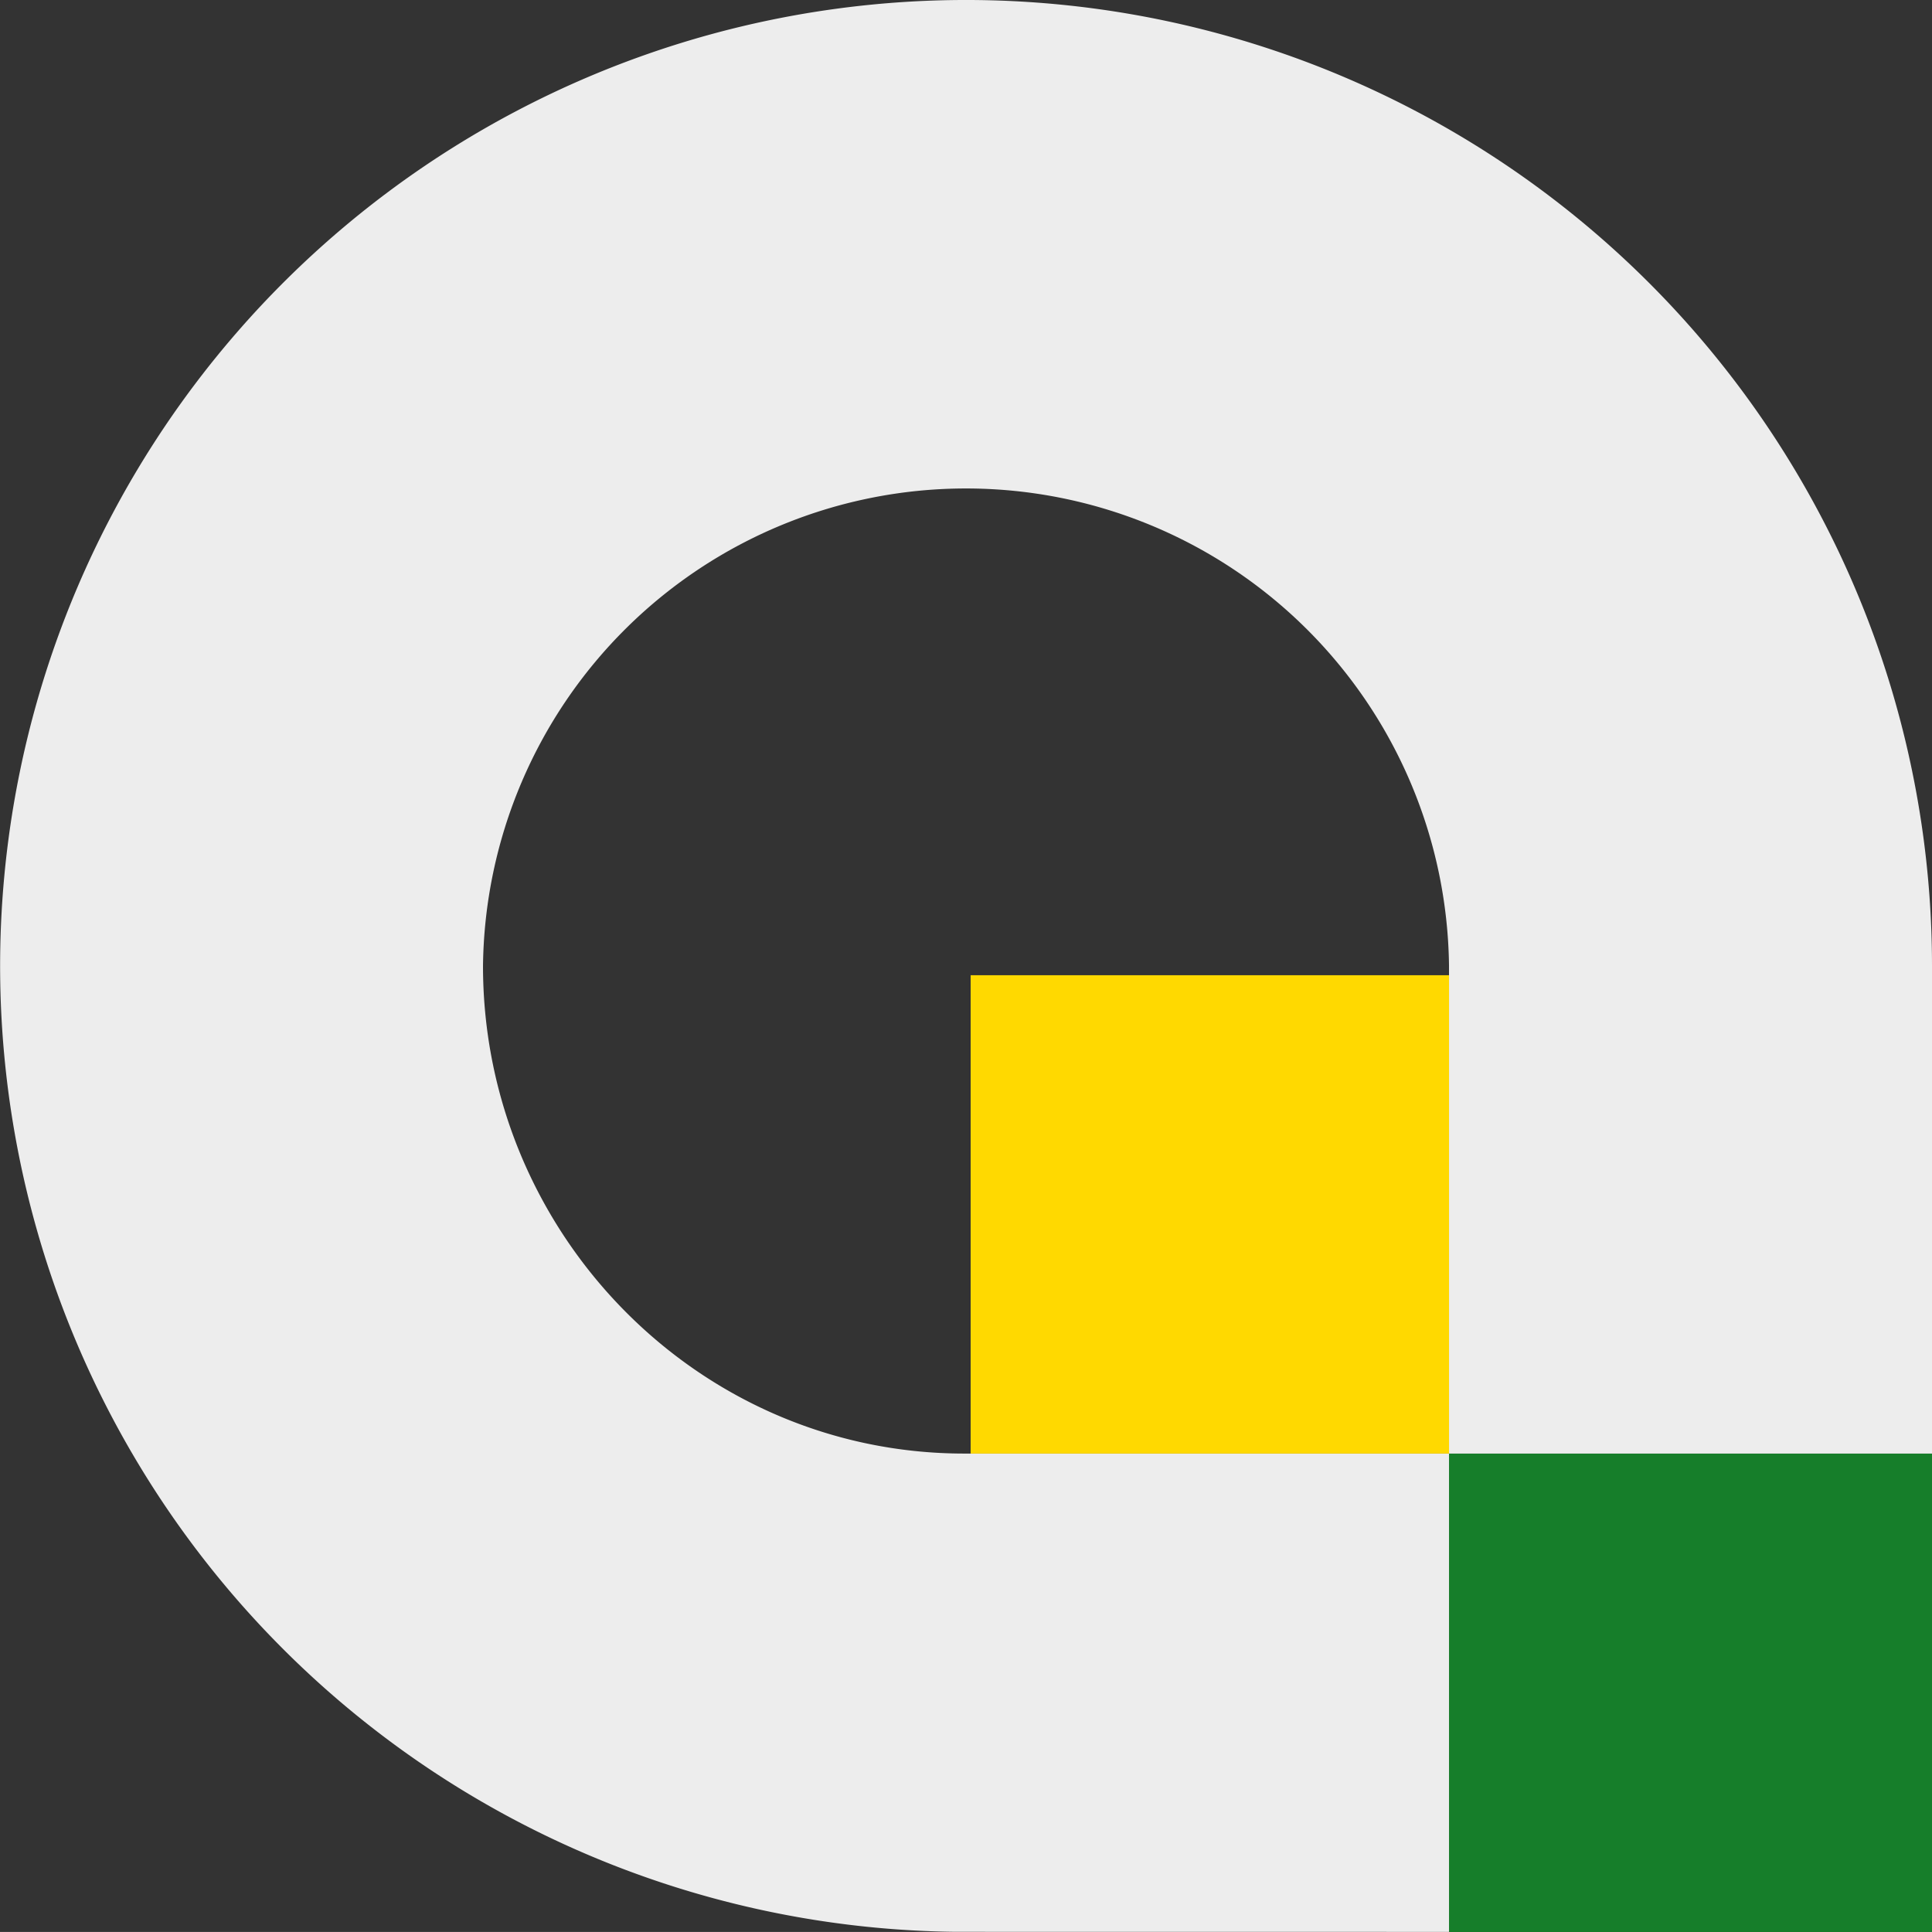
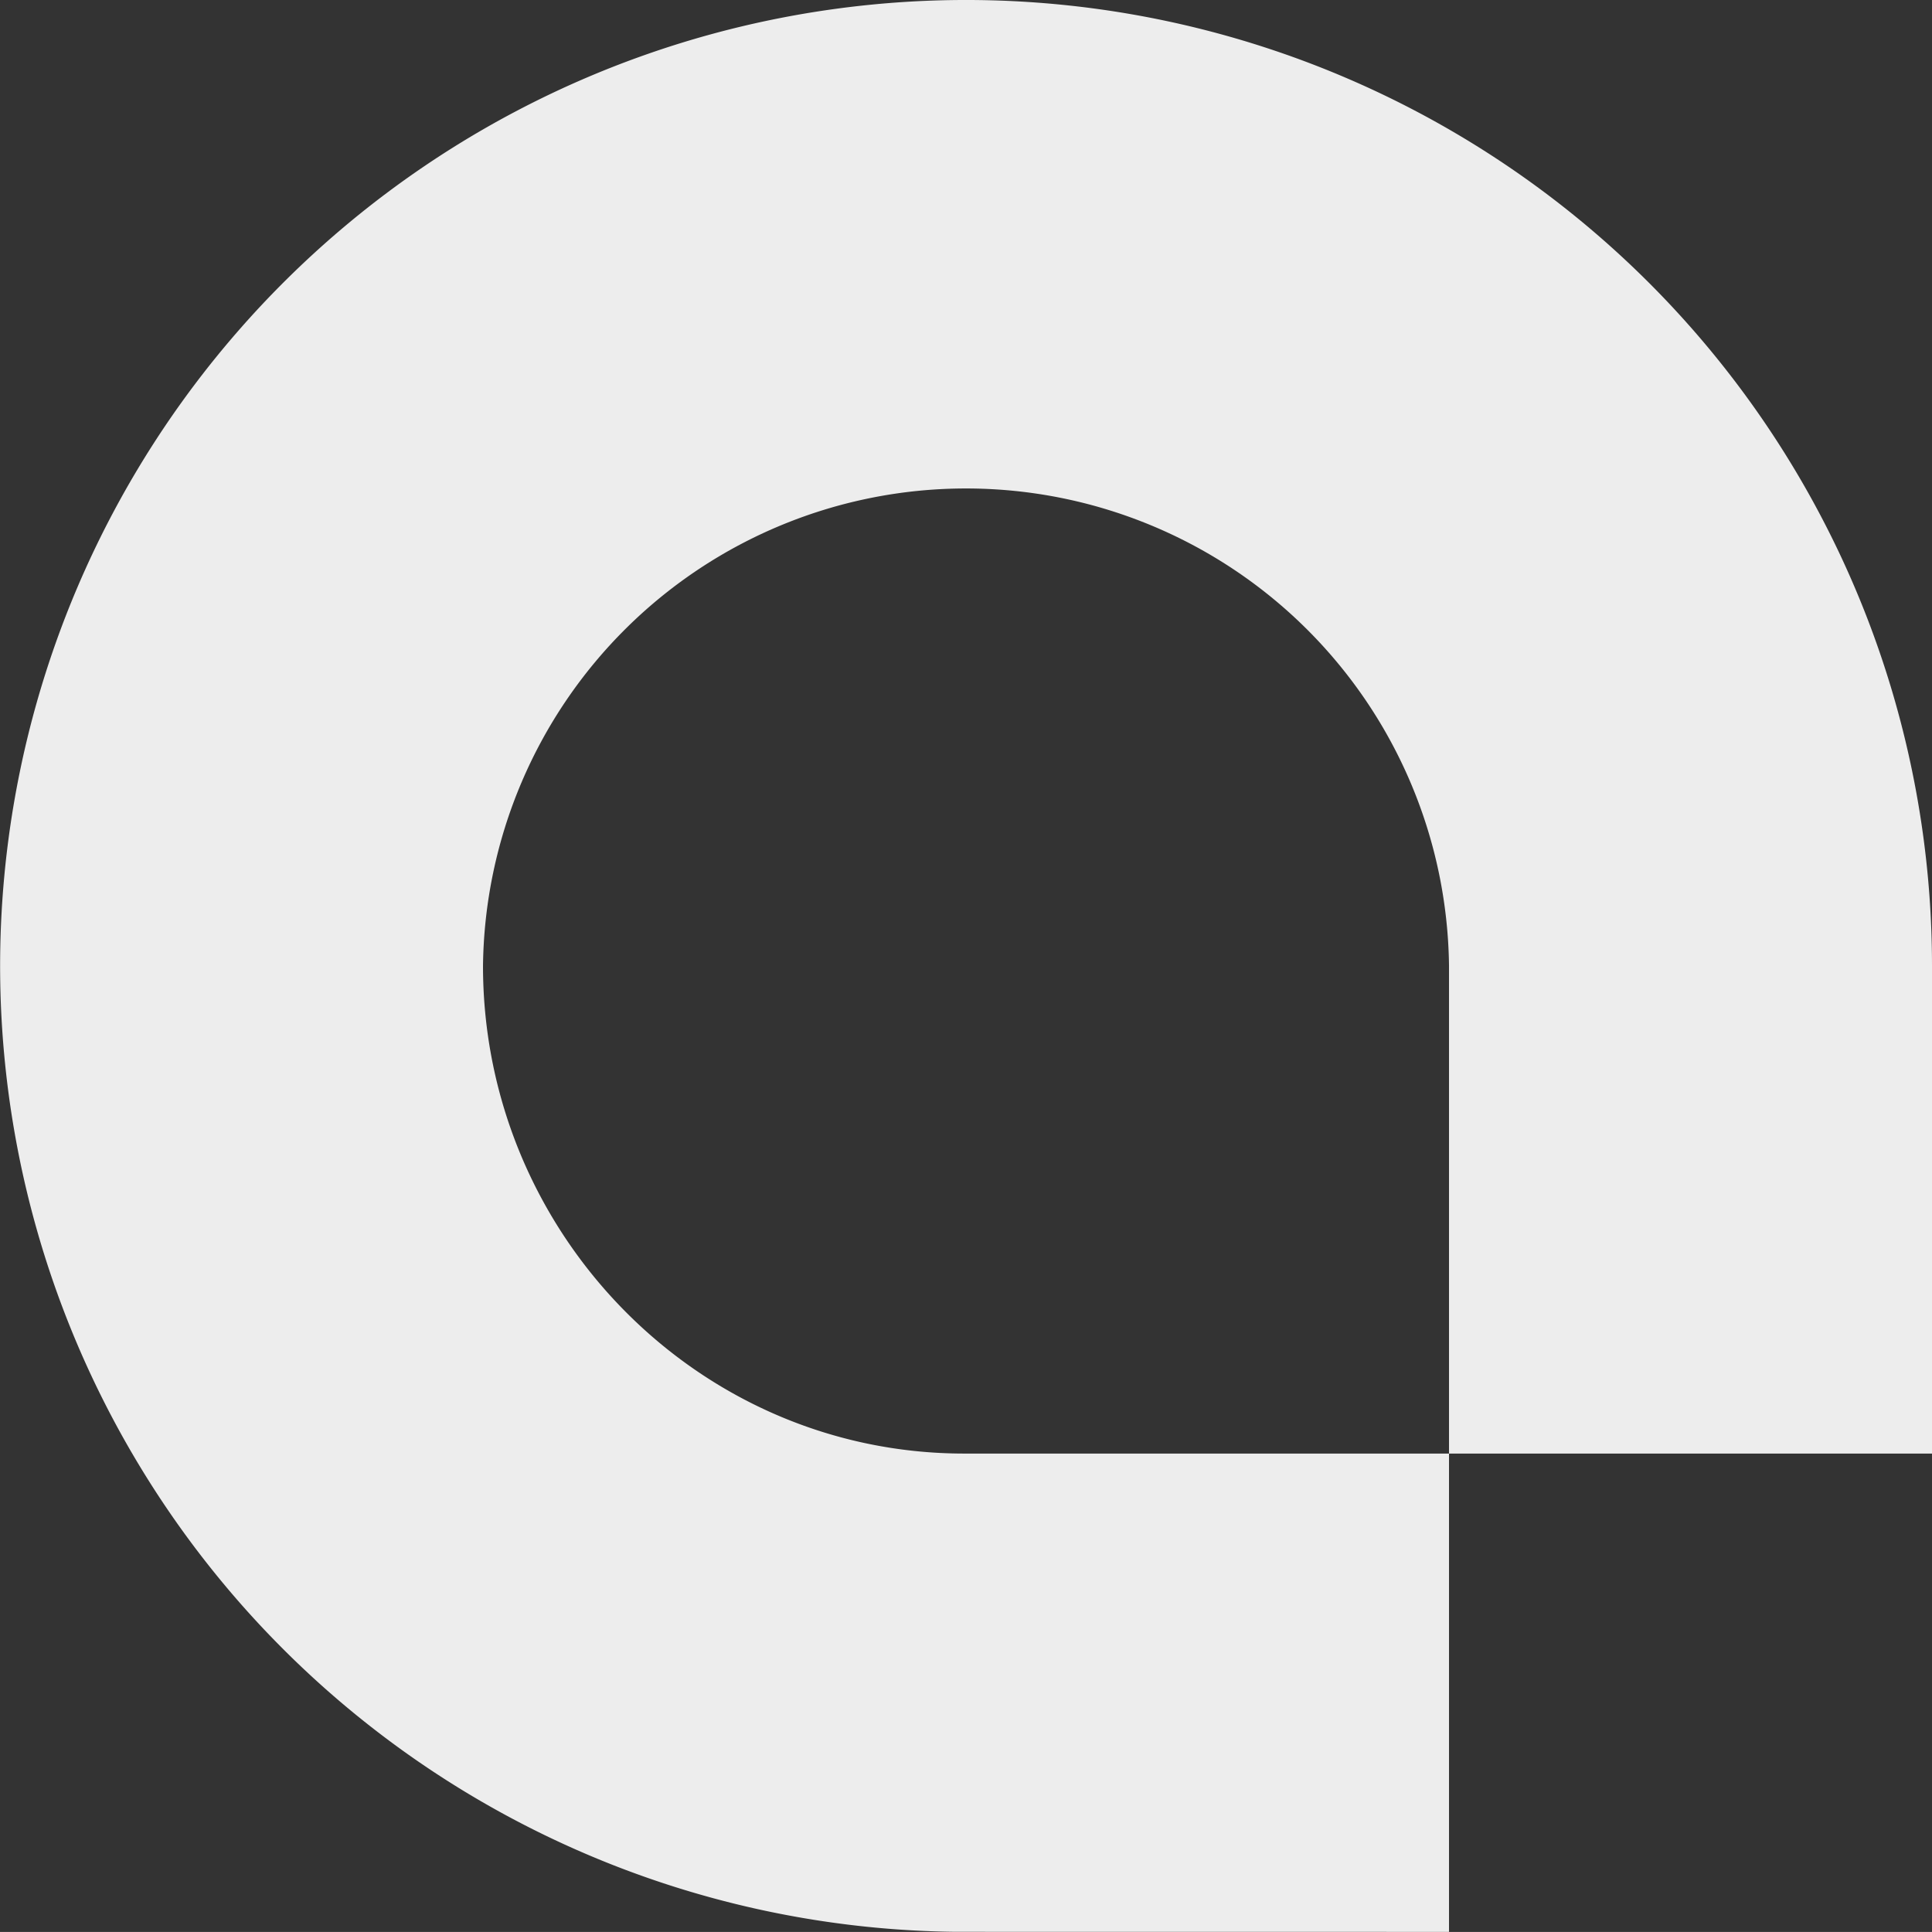
<svg xmlns="http://www.w3.org/2000/svg" width="273.979" height="273.97" viewBox="0 0 273.979 273.97">
  <rect x="0" y="0" width="273.979" height="273.97" fill="#333333" stroke="none" />
  <g id="Grupo_653" data-name="Grupo 653" style="isolation: isolate">
-     <rect id="Rectángulo_2" data-name="Rectángulo 2" width="68.489" height="67.837" transform="translate(205.489 206.133)" fill="#167e2a" style="mix-blend-mode: luminosity;isolation: isolate" />
    <path id="Trazado_5" data-name="Trazado 5" d="M251.215,425.616c-37.827,0-68.256-31.318-68.256-69.147a68.5,68.5,0,0,1,136.991,0l0,69.147v67.83l-69.995-.009A136.981,136.981,0,1,1,388.443,356.47v69.147H251.215Z" transform="translate(-114.464 -219.484)" fill="#ededed" fill-rule="evenodd" />
-     <path id="Trazado_6" data-name="Trazado 6" d="M192.369,297.756v67.835h67.839l0-67.835Z" transform="translate(-54.72 -159.459)" fill="#ffd900" fill-rule="evenodd" style="mix-blend-mode: luminosity;isolation: isolate" />
+     <path id="Trazado_6" data-name="Trazado 6" d="M192.369,297.756v67.835l0-67.835Z" transform="translate(-54.72 -159.459)" fill="#ffd900" fill-rule="evenodd" style="mix-blend-mode: luminosity;isolation: isolate" />
  </g>
</svg>